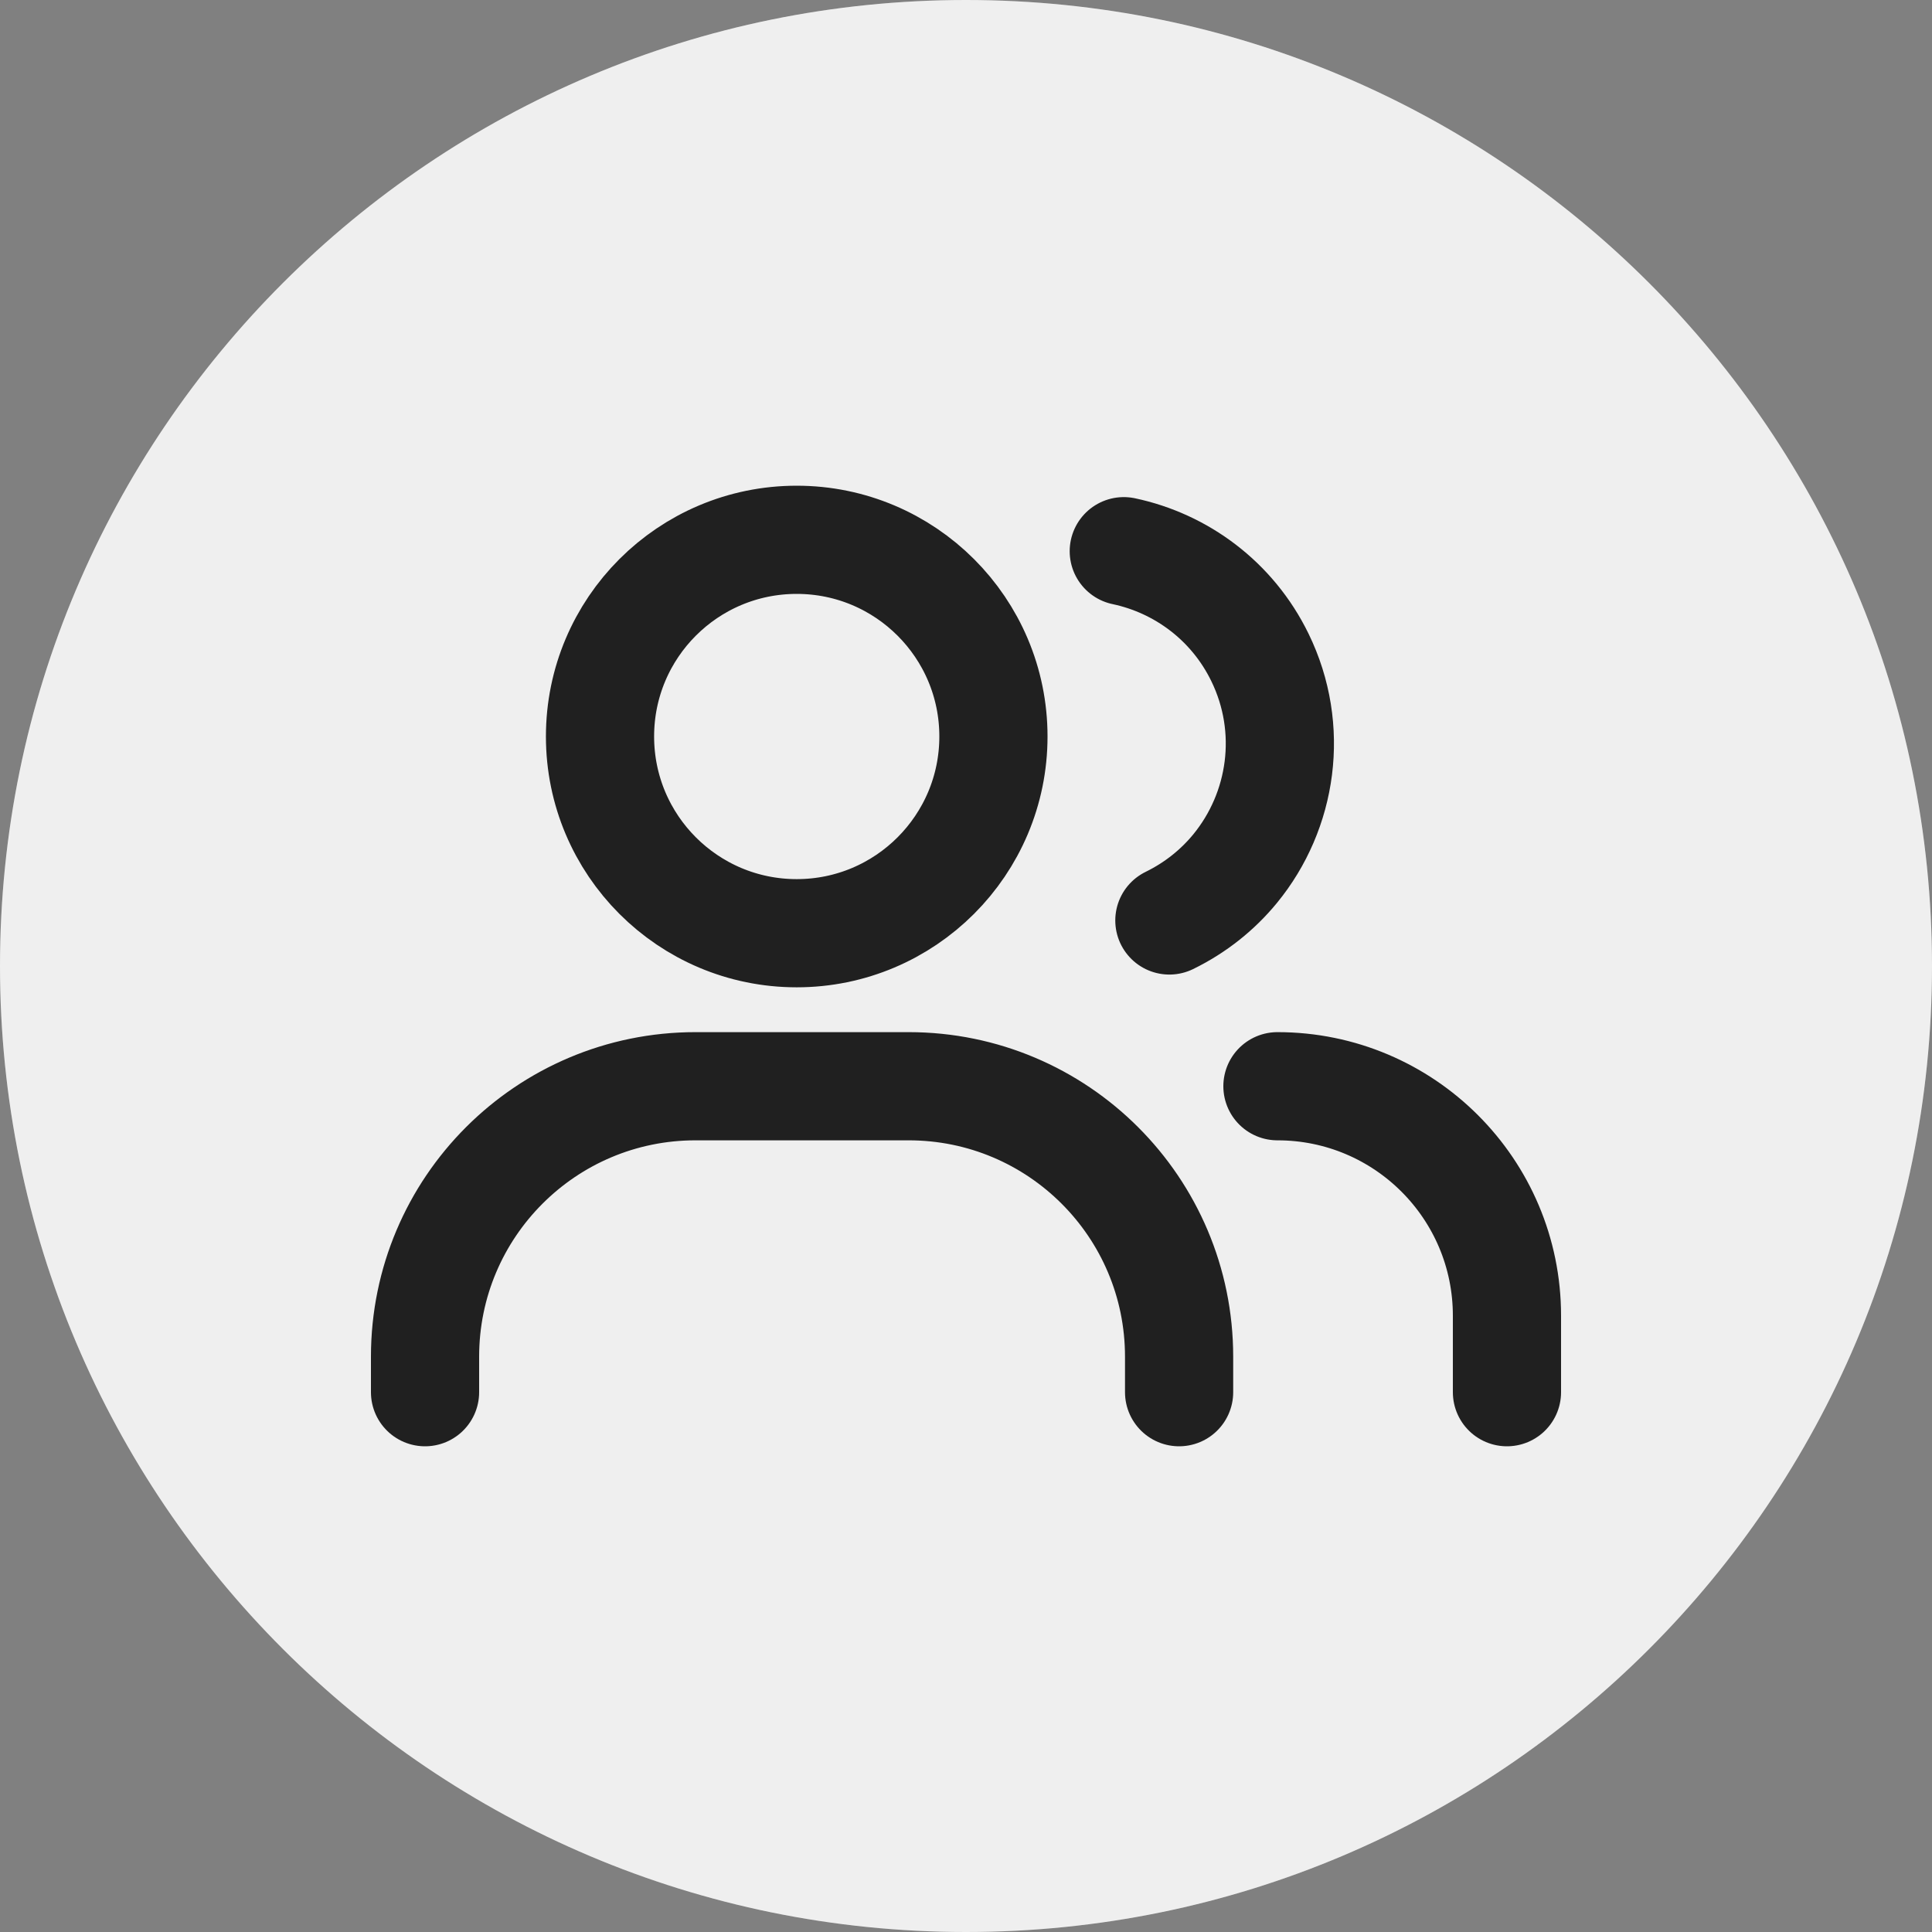
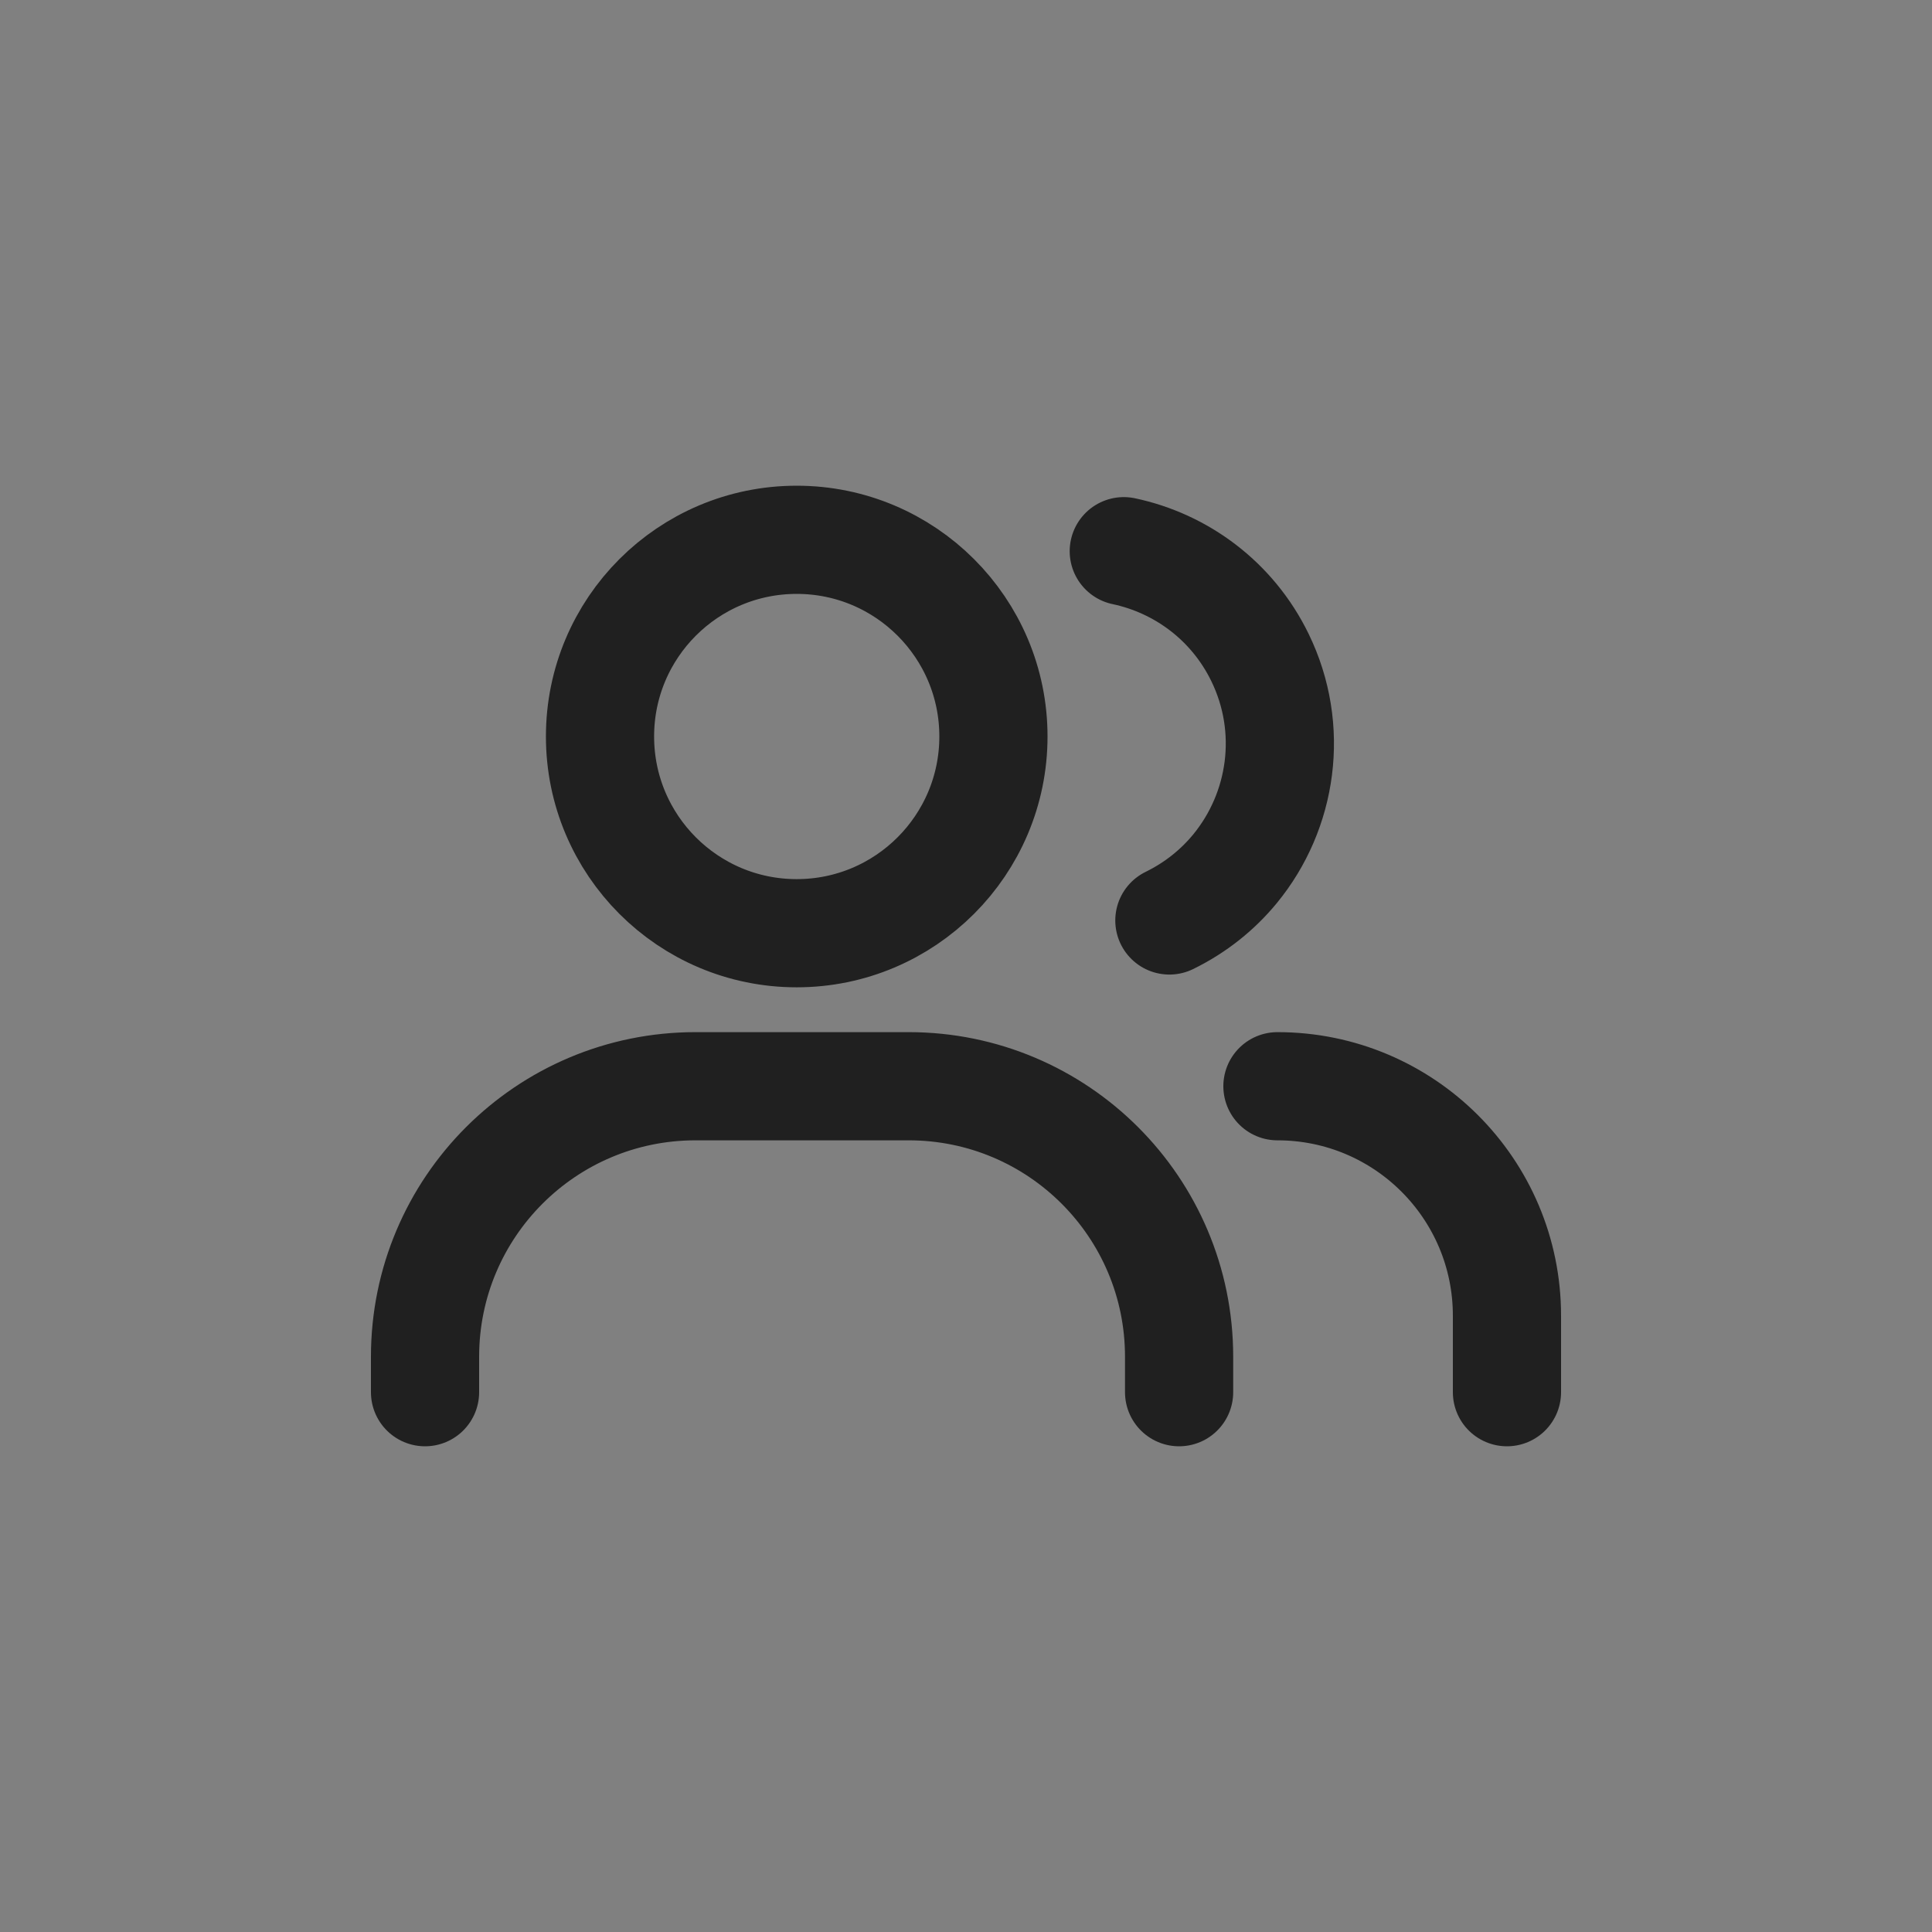
<svg xmlns="http://www.w3.org/2000/svg" fill="none" height="100%" overflow="visible" preserveAspectRatio="none" style="display: block;" viewBox="0 0 30 30" width="100%">
  <rect x="0" y="0" width="30" height="30" fill="#808080" stroke="none" />
  <g id="Frame 388">
-     <path d="M0 15C0 6.716 6.716 0 15 0C23.284 0 30 6.716 30 15C30 23.284 23.284 30 15 30C6.716 30 0 23.284 0 15Z" fill="#949494" />
-     <path d="M0 15C0 6.716 6.716 0 15 0C23.284 0 30 6.716 30 15C30 23.284 23.284 30 15 30C6.716 30 0 23.284 0 15Z" fill="white" fill-opacity="0.85" />
    <path d="M6.6 21.618V21.067C6.6 18.747 8.48 16.867 10.8 16.867H14.109C16.429 16.867 18.309 18.747 18.309 21.067V21.618M23.4 21.618V20.43C23.4 18.462 21.805 16.867 19.836 16.867M17.45 8.559C18.338 8.747 19.135 9.328 19.564 10.208C20.105 11.317 19.913 12.593 19.179 13.488C18.909 13.817 18.565 14.094 18.158 14.293M15.426 11.436C15.426 13.123 14.058 14.491 12.371 14.491C10.684 14.491 9.317 13.123 9.317 11.436C9.317 9.749 10.684 8.382 12.371 8.382C14.058 8.382 15.426 9.749 15.426 11.436Z" id="Vector" stroke="#202020" stroke-linecap="round" stroke-width="1.68" />
  </g>
</svg>